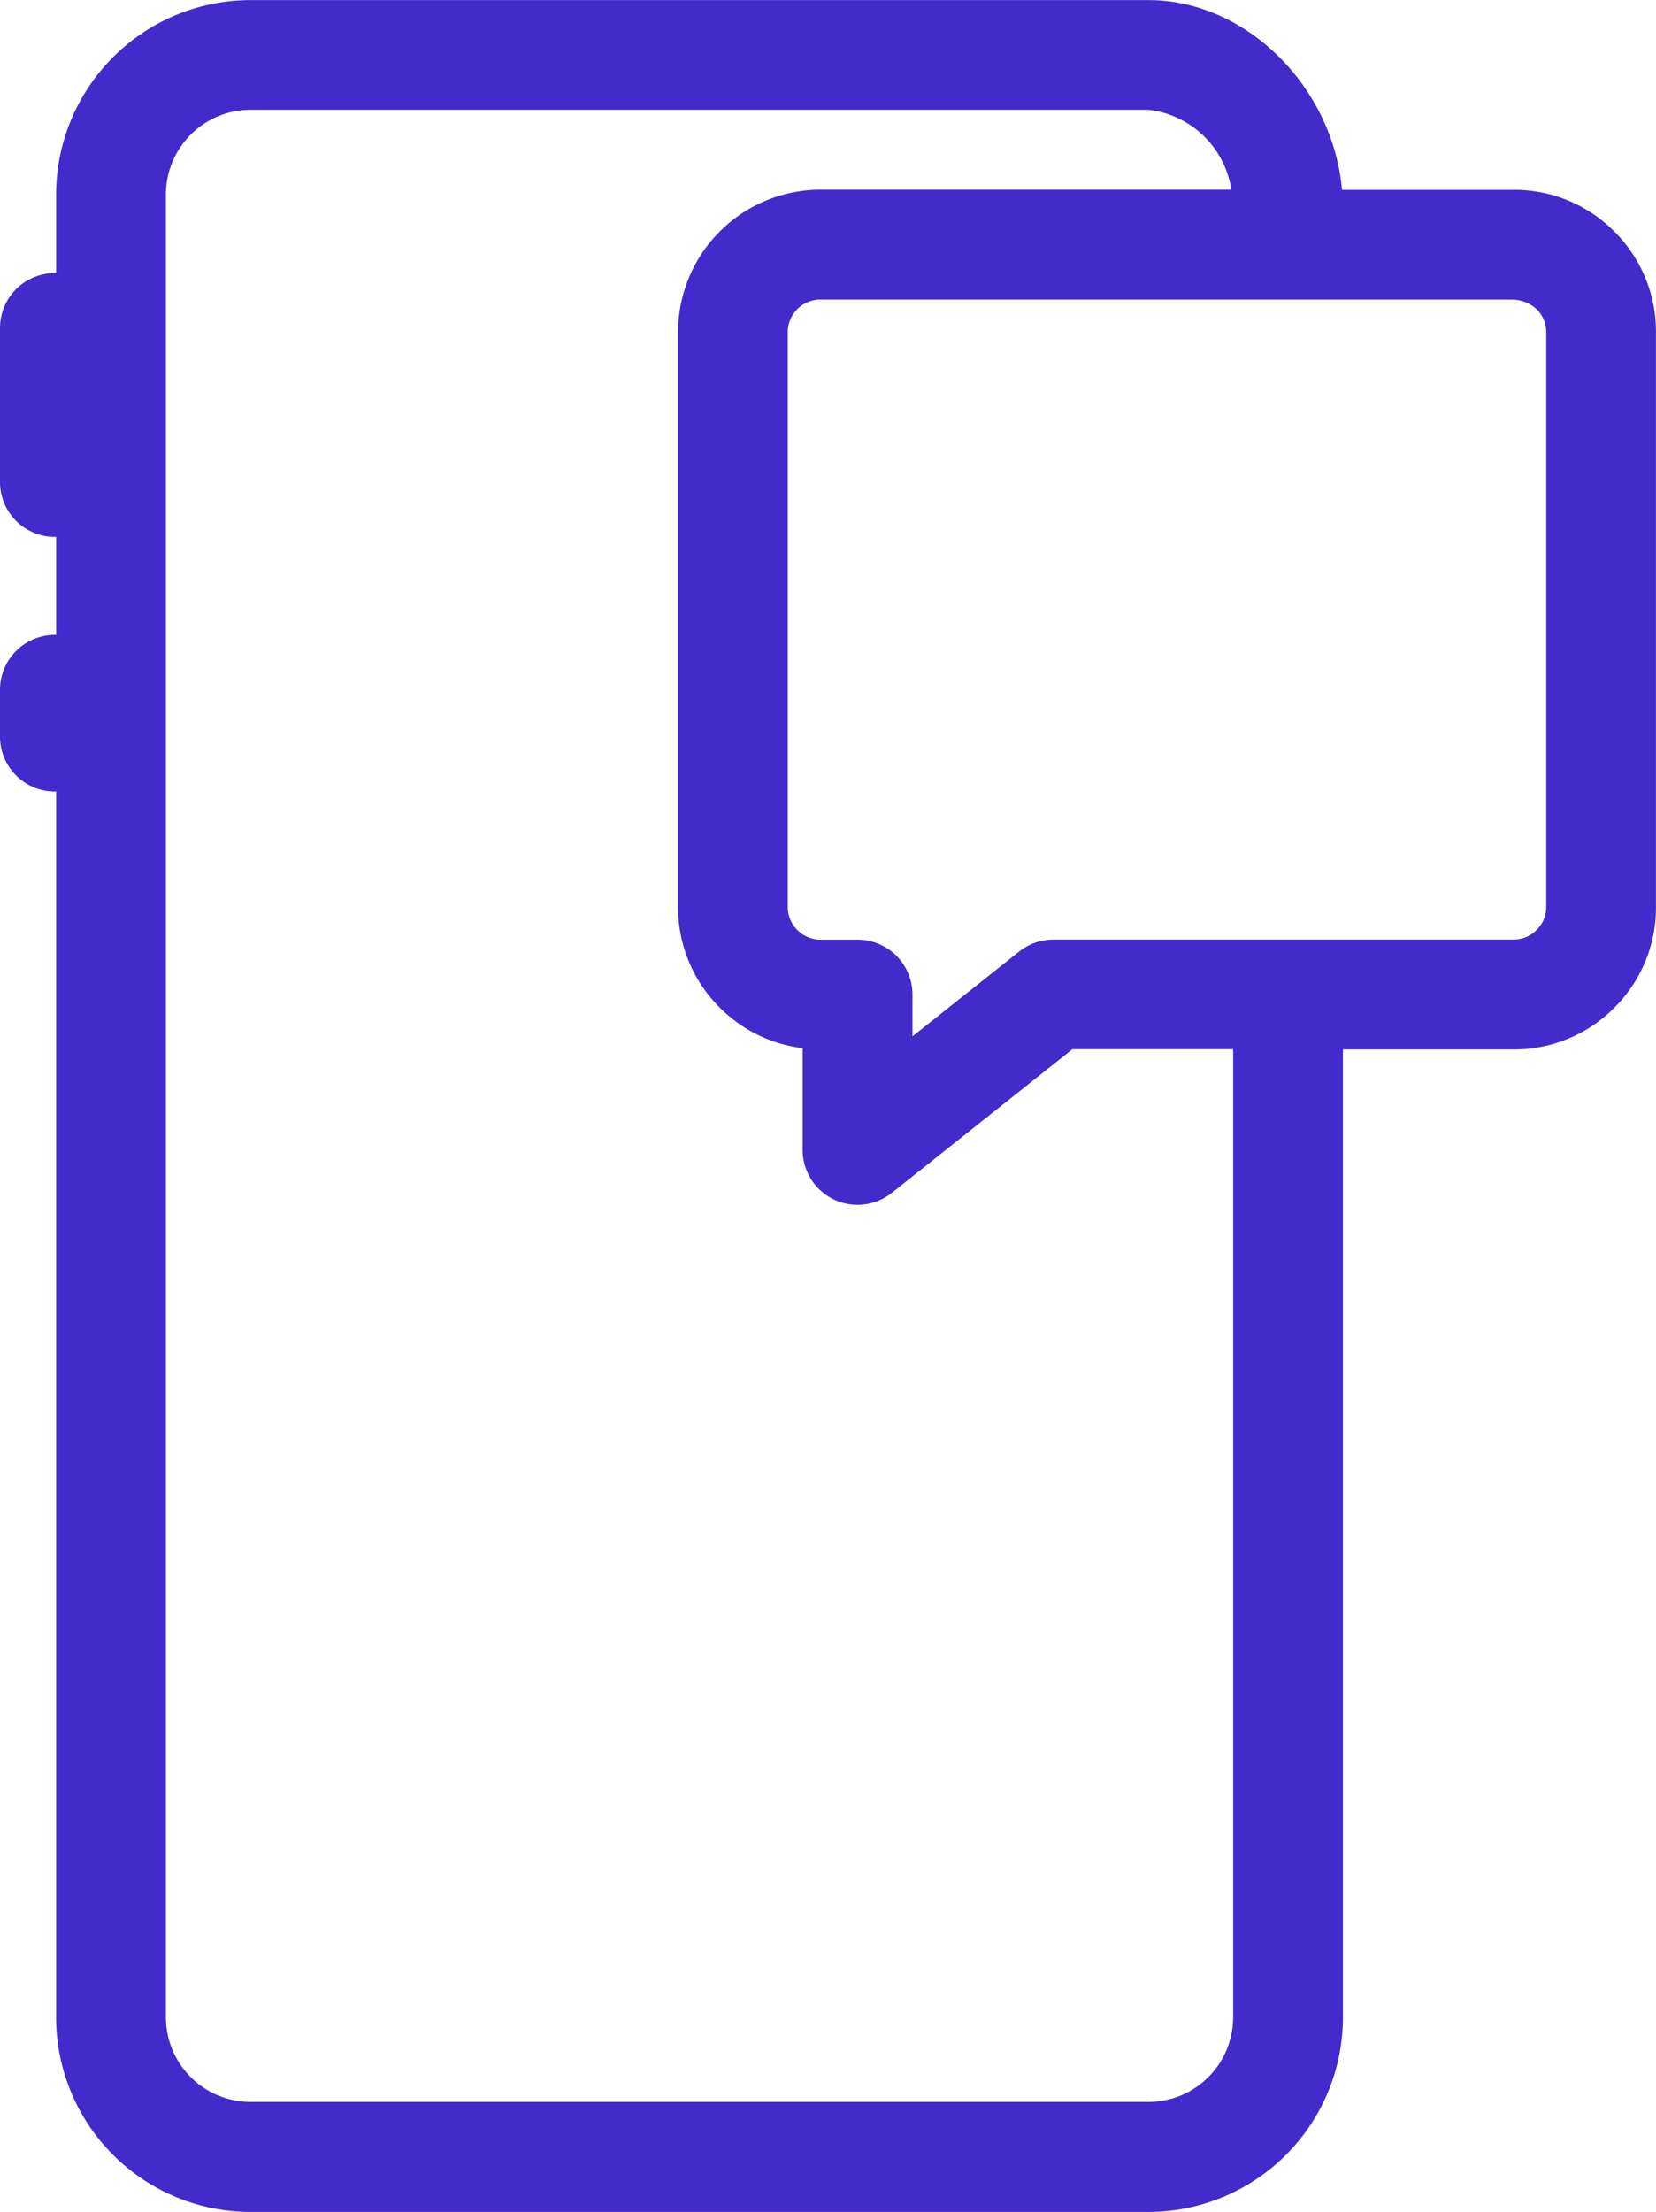
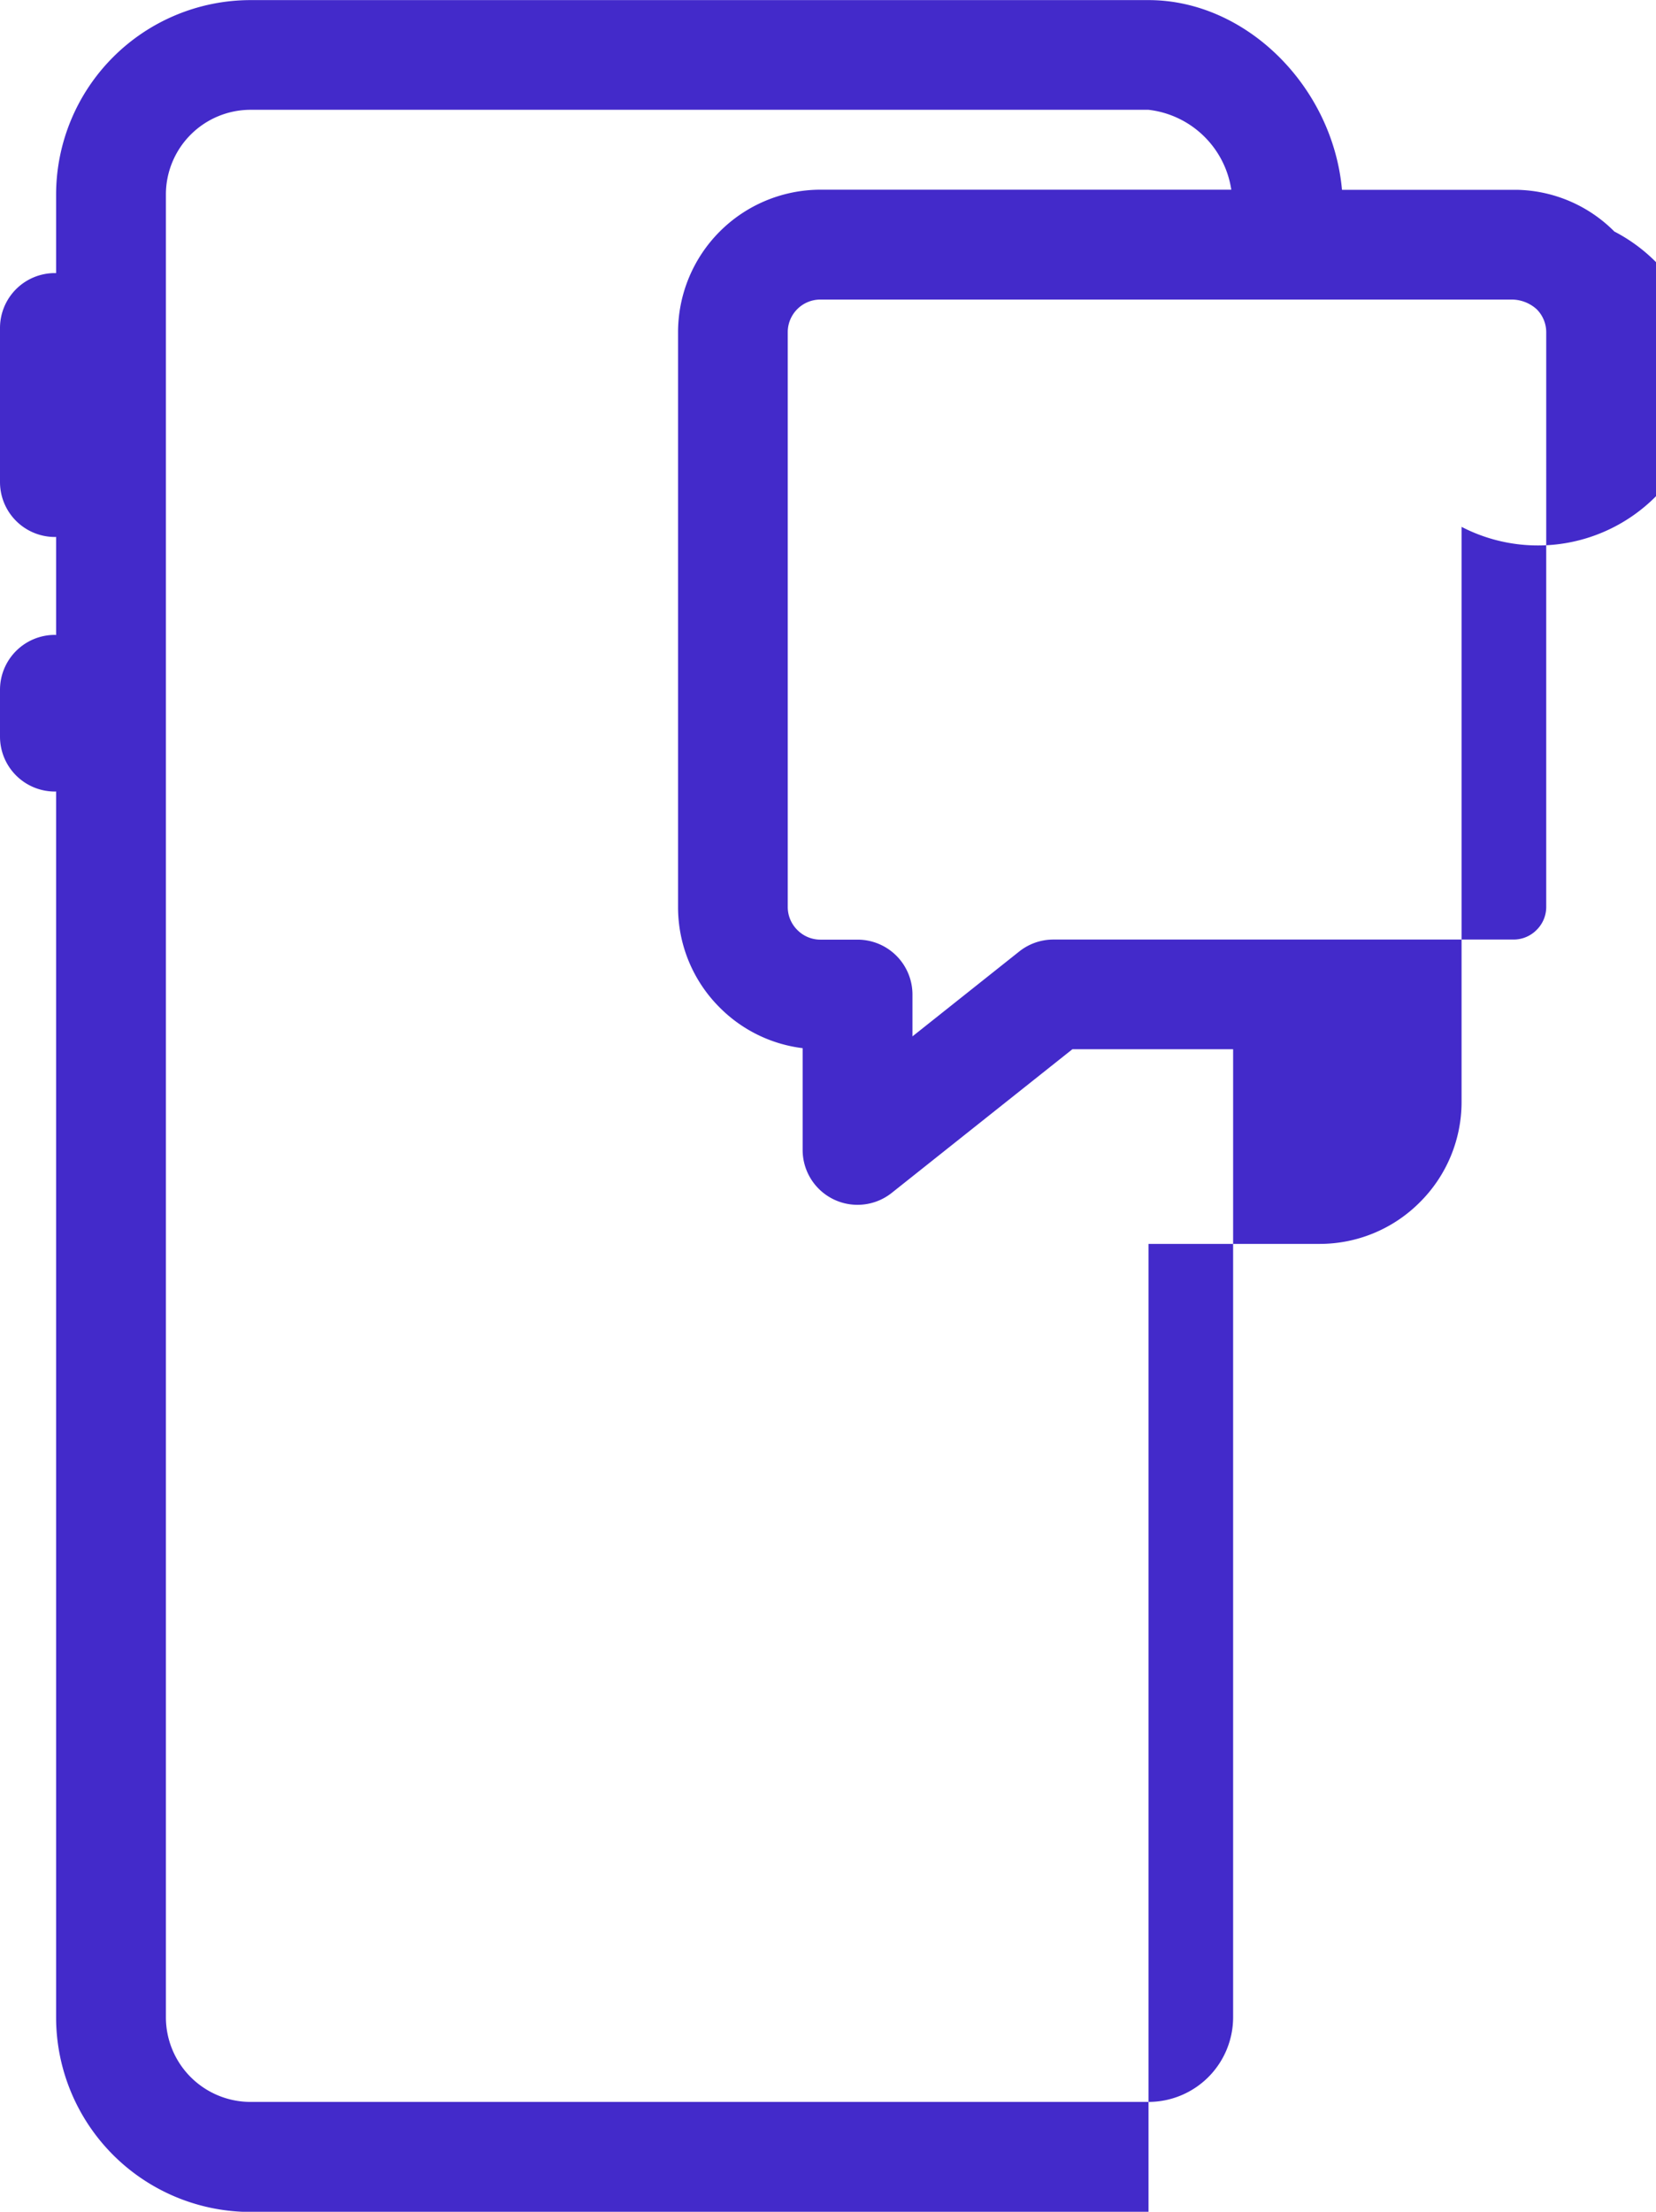
<svg xmlns="http://www.w3.org/2000/svg" width="68.836" height="91.901" viewBox="0 0 68.836 91.901">
-   <path id="Trazado_11703" data-name="Trazado 11703" d="M574.676-362.41a5.869,5.869,0,0,0-4.049-1.733c-.046,0-.092,0-.138,0h-7.135c-.383-4.279-3.974-7.883-8.042-7.883H517.982a8.09,8.09,0,0,0-8.079,8.079v3.264c-.016,0-.033,0-.051,0a2.281,2.281,0,0,0-2.281,2.282V-352a2.282,2.282,0,0,0,2.281,2.282c.018,0,.034,0,.051-.005v4.078c-.016,0-.033-.005-.051-.005a2.282,2.282,0,0,0-2.281,2.282v1.945a2.282,2.282,0,0,0,2.281,2.282c.018,0,.034,0,.051-.005v50.945a8.089,8.089,0,0,0,8.08,8.079h37.329a8.089,8.089,0,0,0,8.08-8.079v-40.223h7.1a5.872,5.872,0,0,0,4.176-1.728,5.874,5.874,0,0,0,1.737-4.185v-23.881A5.868,5.868,0,0,0,574.676-362.41Zm-15.847,74.2a3.52,3.52,0,0,1-3.516,3.516H517.983a3.52,3.52,0,0,1-3.516-3.516v-75.742a3.522,3.522,0,0,1,3.516-3.516h37.328a3.934,3.934,0,0,1,3.442,3.32h-17.08a5.926,5.926,0,0,0-5.917,5.916v23.882a5.88,5.88,0,0,0,1.732,4.184,5.872,5.872,0,0,0,3.447,1.688v4.228a2.28,2.28,0,0,0,1.29,2.055,2.273,2.273,0,0,0,.992.226,2.281,2.281,0,0,0,1.419-.494l7.511-5.97h6.682Zm13.015-46.136a1.339,1.339,0,0,1-.4.955,1.343,1.343,0,0,1-.957.4H551.352a2.278,2.278,0,0,0-1.419.5l-4.433,3.523v-1.737a2.282,2.282,0,0,0-2.283-2.282h-1.544a1.348,1.348,0,0,1-.957-.4,1.343,1.343,0,0,1-.4-.957V-358.23a1.355,1.355,0,0,1,1.353-1.353h28.71a1.552,1.552,0,0,1,1.065.4,1.346,1.346,0,0,1,.4.958Z" transform="translate(-507.571 372.03)" fill="#432aca" />
+   <path id="Trazado_11703" data-name="Trazado 11703" d="M574.676-362.41a5.869,5.869,0,0,0-4.049-1.733c-.046,0-.092,0-.138,0h-7.135c-.383-4.279-3.974-7.883-8.042-7.883H517.982a8.09,8.09,0,0,0-8.079,8.079v3.264c-.016,0-.033,0-.051,0a2.281,2.281,0,0,0-2.281,2.282V-352a2.282,2.282,0,0,0,2.281,2.282c.018,0,.034,0,.051-.005v4.078c-.016,0-.033-.005-.051-.005a2.282,2.282,0,0,0-2.281,2.282v1.945a2.282,2.282,0,0,0,2.281,2.282c.018,0,.034,0,.051-.005v50.945a8.089,8.089,0,0,0,8.08,8.079h37.329v-40.223h7.1a5.872,5.872,0,0,0,4.176-1.728,5.874,5.874,0,0,0,1.737-4.185v-23.881A5.868,5.868,0,0,0,574.676-362.41Zm-15.847,74.2a3.52,3.52,0,0,1-3.516,3.516H517.983a3.52,3.52,0,0,1-3.516-3.516v-75.742a3.522,3.522,0,0,1,3.516-3.516h37.328a3.934,3.934,0,0,1,3.442,3.32h-17.08a5.926,5.926,0,0,0-5.917,5.916v23.882a5.88,5.88,0,0,0,1.732,4.184,5.872,5.872,0,0,0,3.447,1.688v4.228a2.28,2.28,0,0,0,1.29,2.055,2.273,2.273,0,0,0,.992.226,2.281,2.281,0,0,0,1.419-.494l7.511-5.97h6.682Zm13.015-46.136a1.339,1.339,0,0,1-.4.955,1.343,1.343,0,0,1-.957.4H551.352a2.278,2.278,0,0,0-1.419.5l-4.433,3.523v-1.737a2.282,2.282,0,0,0-2.283-2.282h-1.544a1.348,1.348,0,0,1-.957-.4,1.343,1.343,0,0,1-.4-.957V-358.23a1.355,1.355,0,0,1,1.353-1.353h28.71a1.552,1.552,0,0,1,1.065.4,1.346,1.346,0,0,1,.4.958Z" transform="translate(-507.571 372.03)" fill="#432aca" />
</svg>